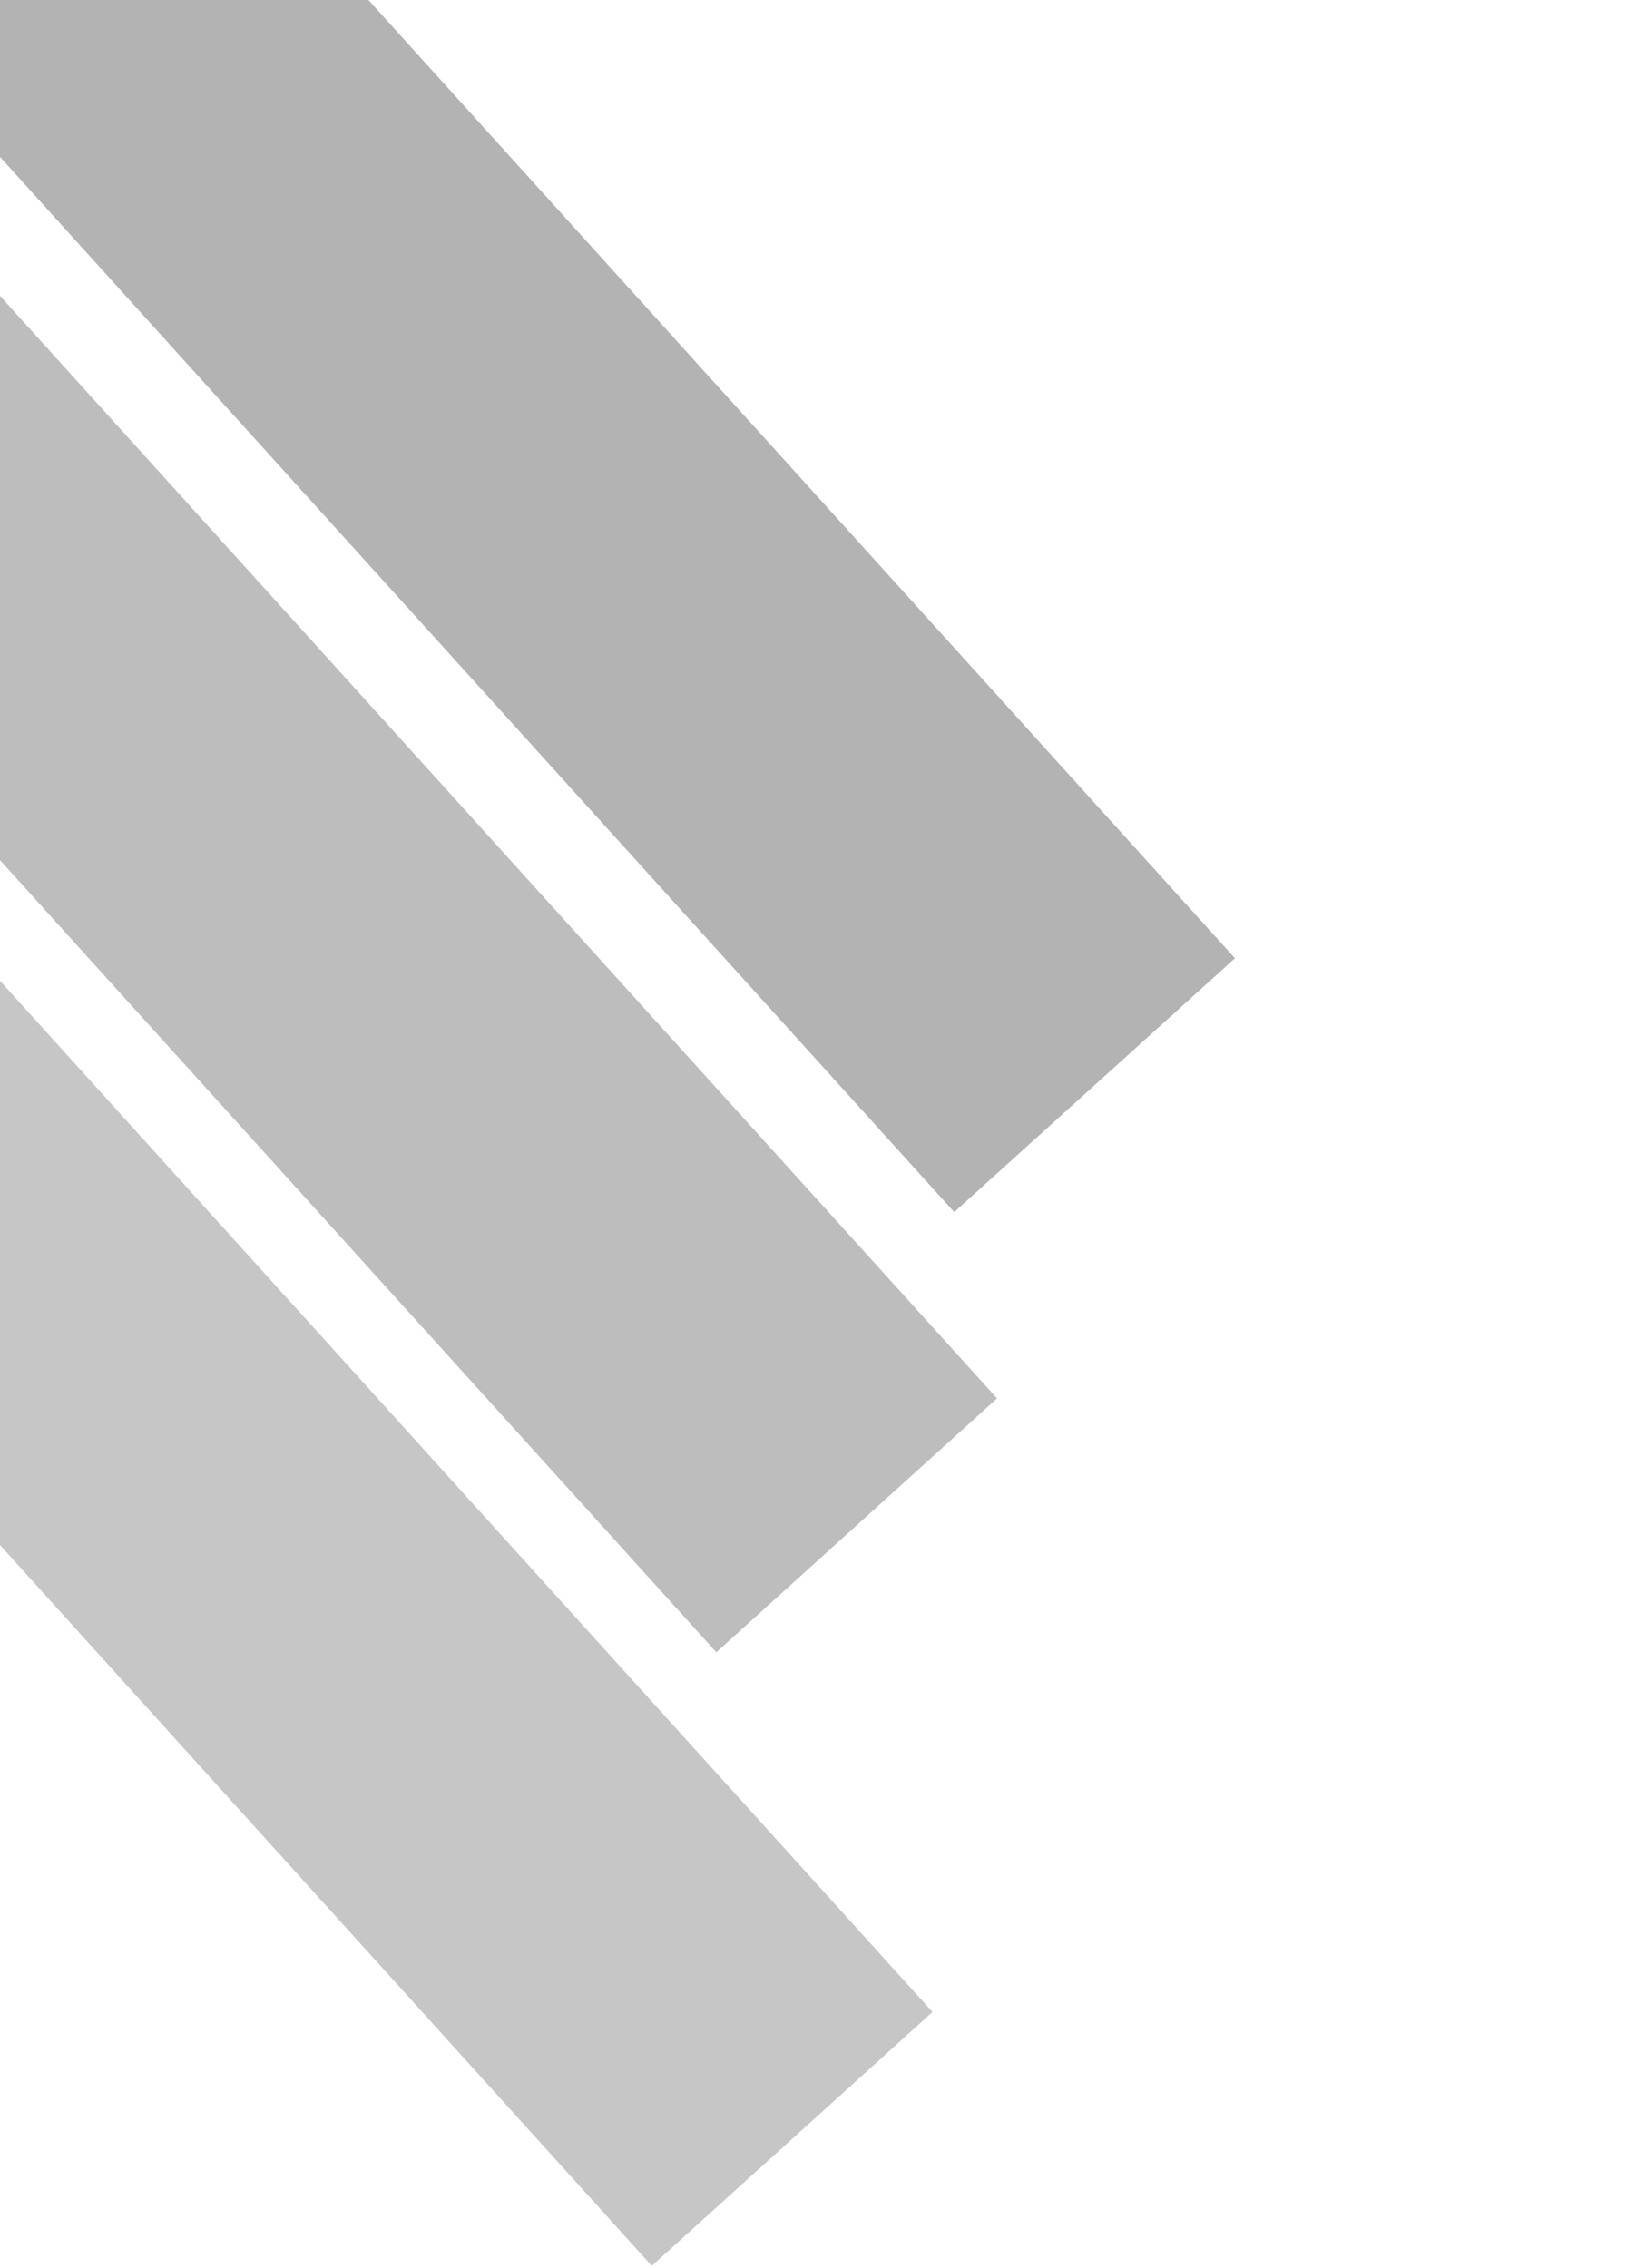
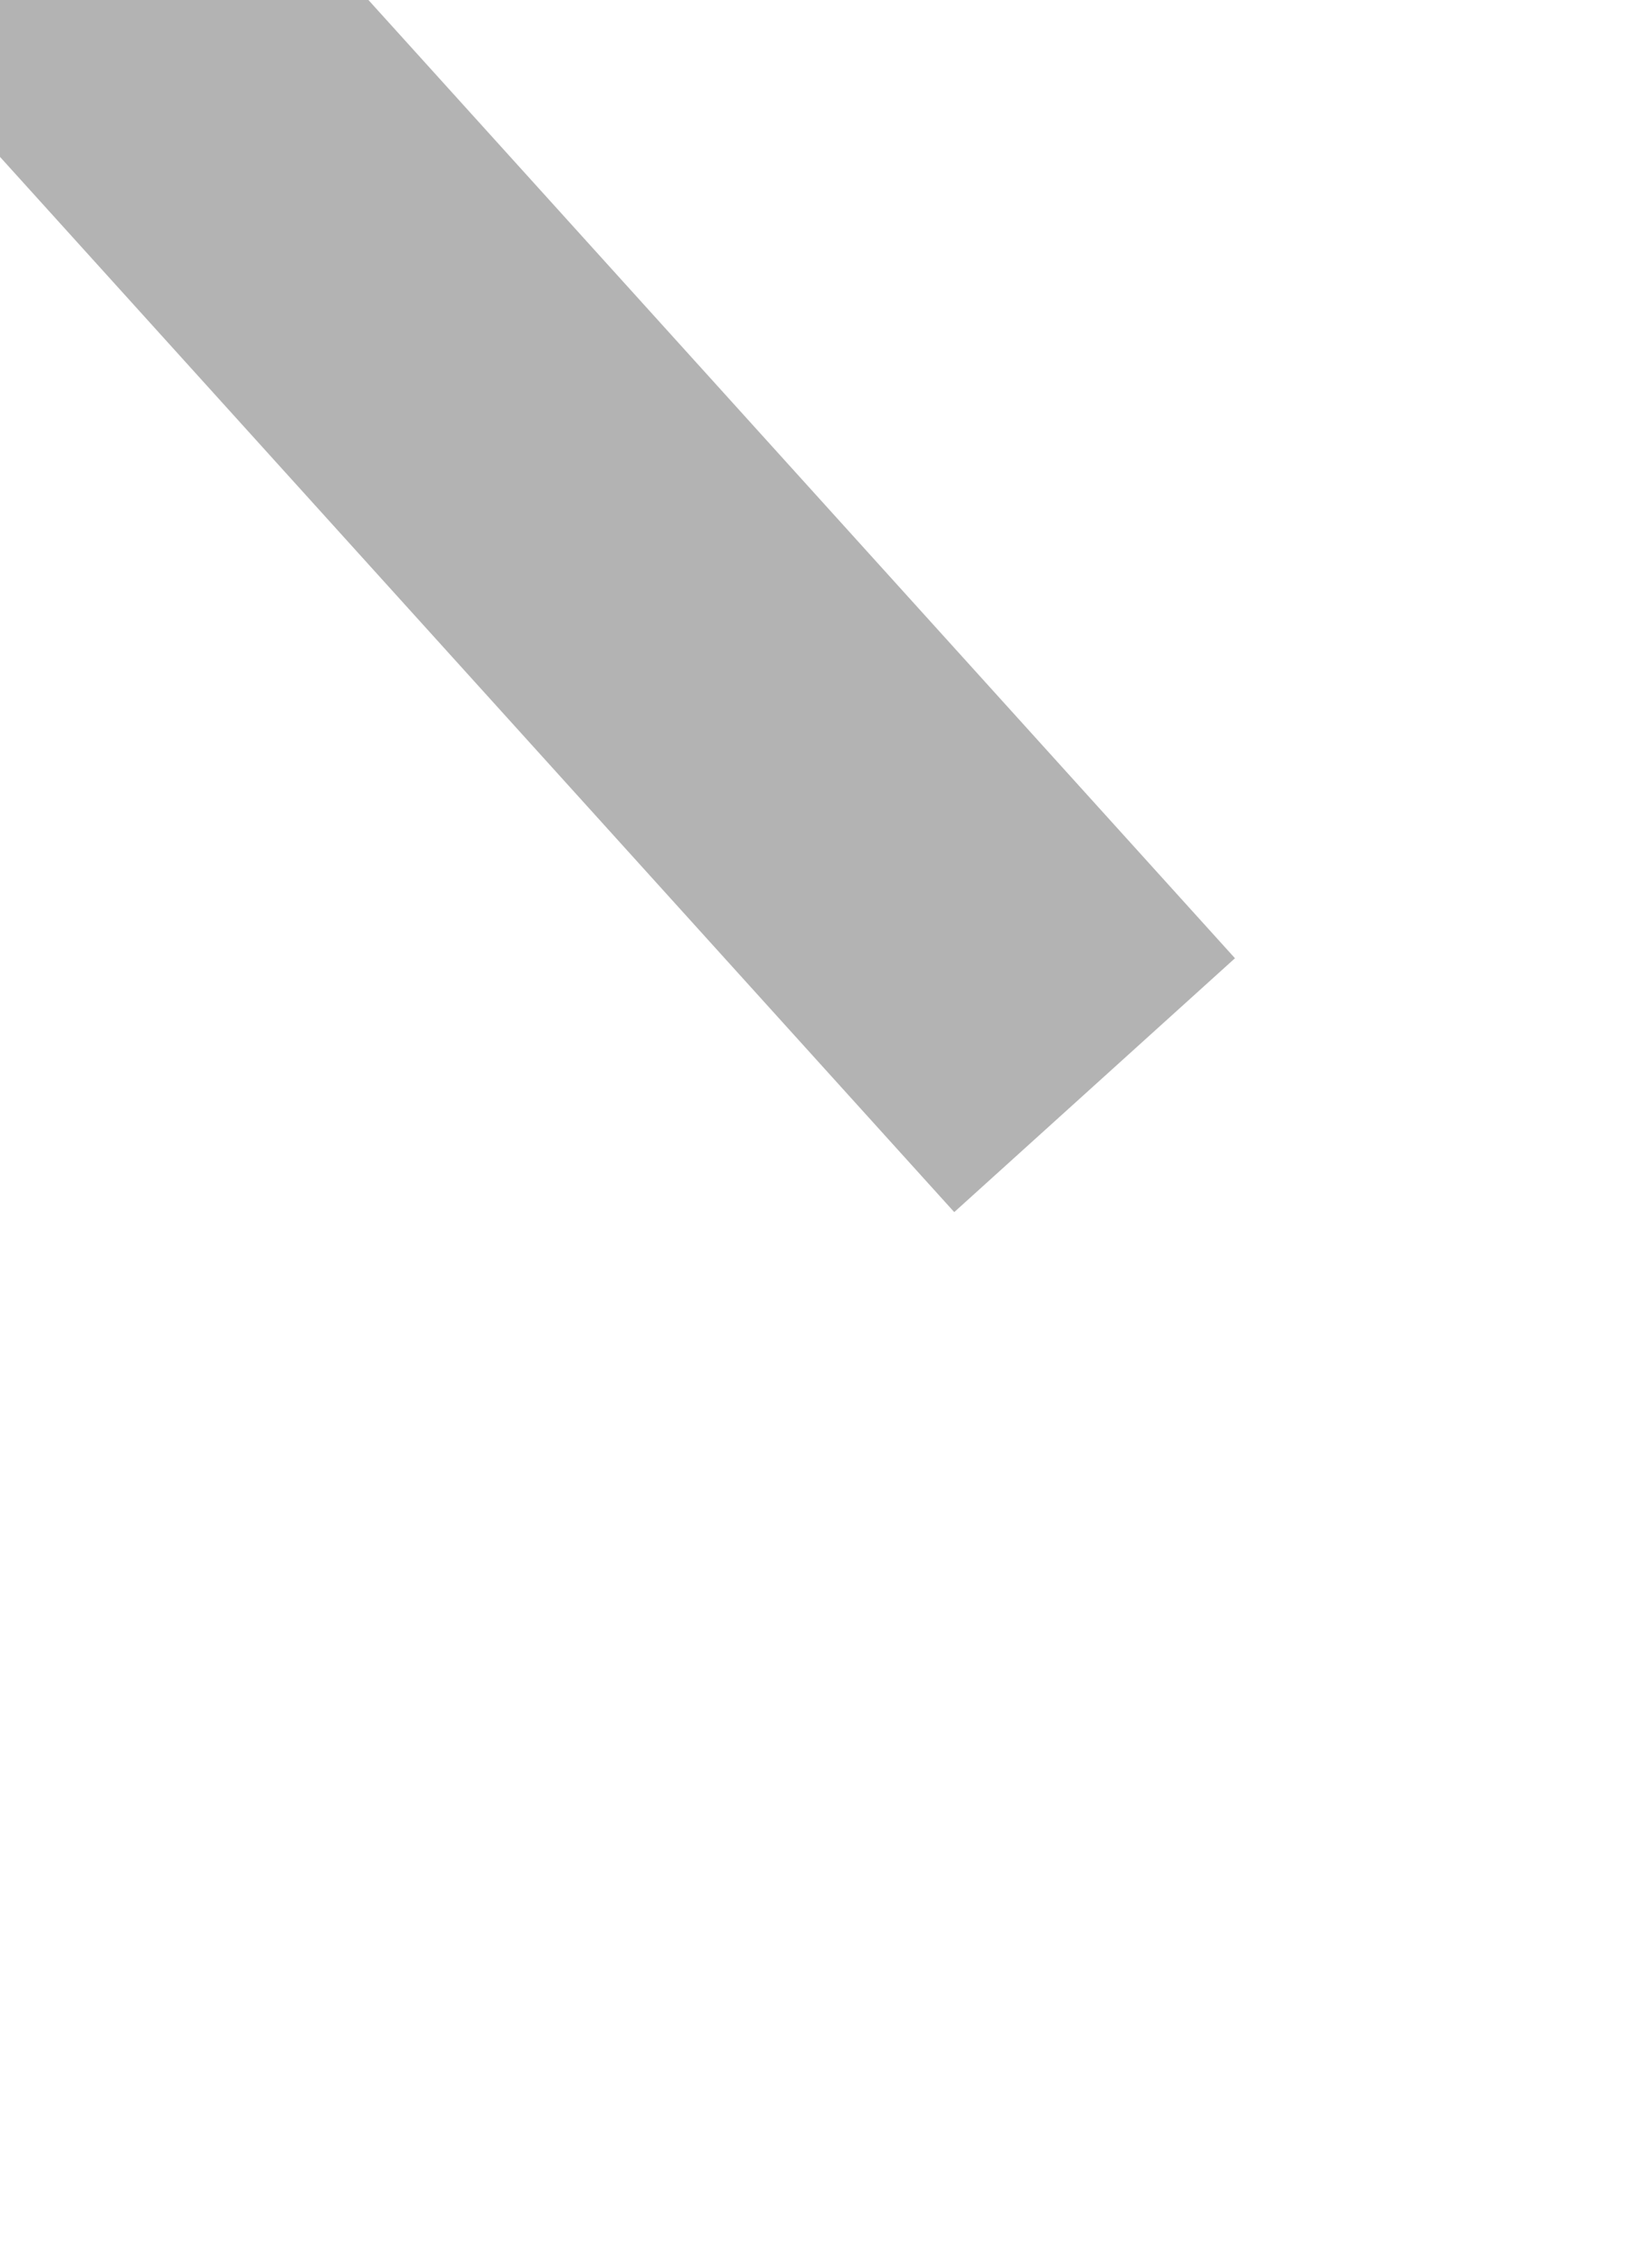
<svg xmlns="http://www.w3.org/2000/svg" width="375" height="523" viewBox="0 0 375 523" fill="none">
  <g opacity="0.4">
    <rect width="87.254" height="607.808" transform="matrix(-0.742 0.671 0.671 0.742 -123.022 -230)" fill="#414141" />
-     <rect width="87.254" height="607.808" transform="matrix(-0.742 0.671 0.671 0.742 -177.9 -128.495)" fill="#595959" />
-     <rect width="87.254" height="607.808" transform="matrix(-0.742 0.671 0.671 0.742 -192.778 13.009)" fill="#717171" />
  </g>
</svg>